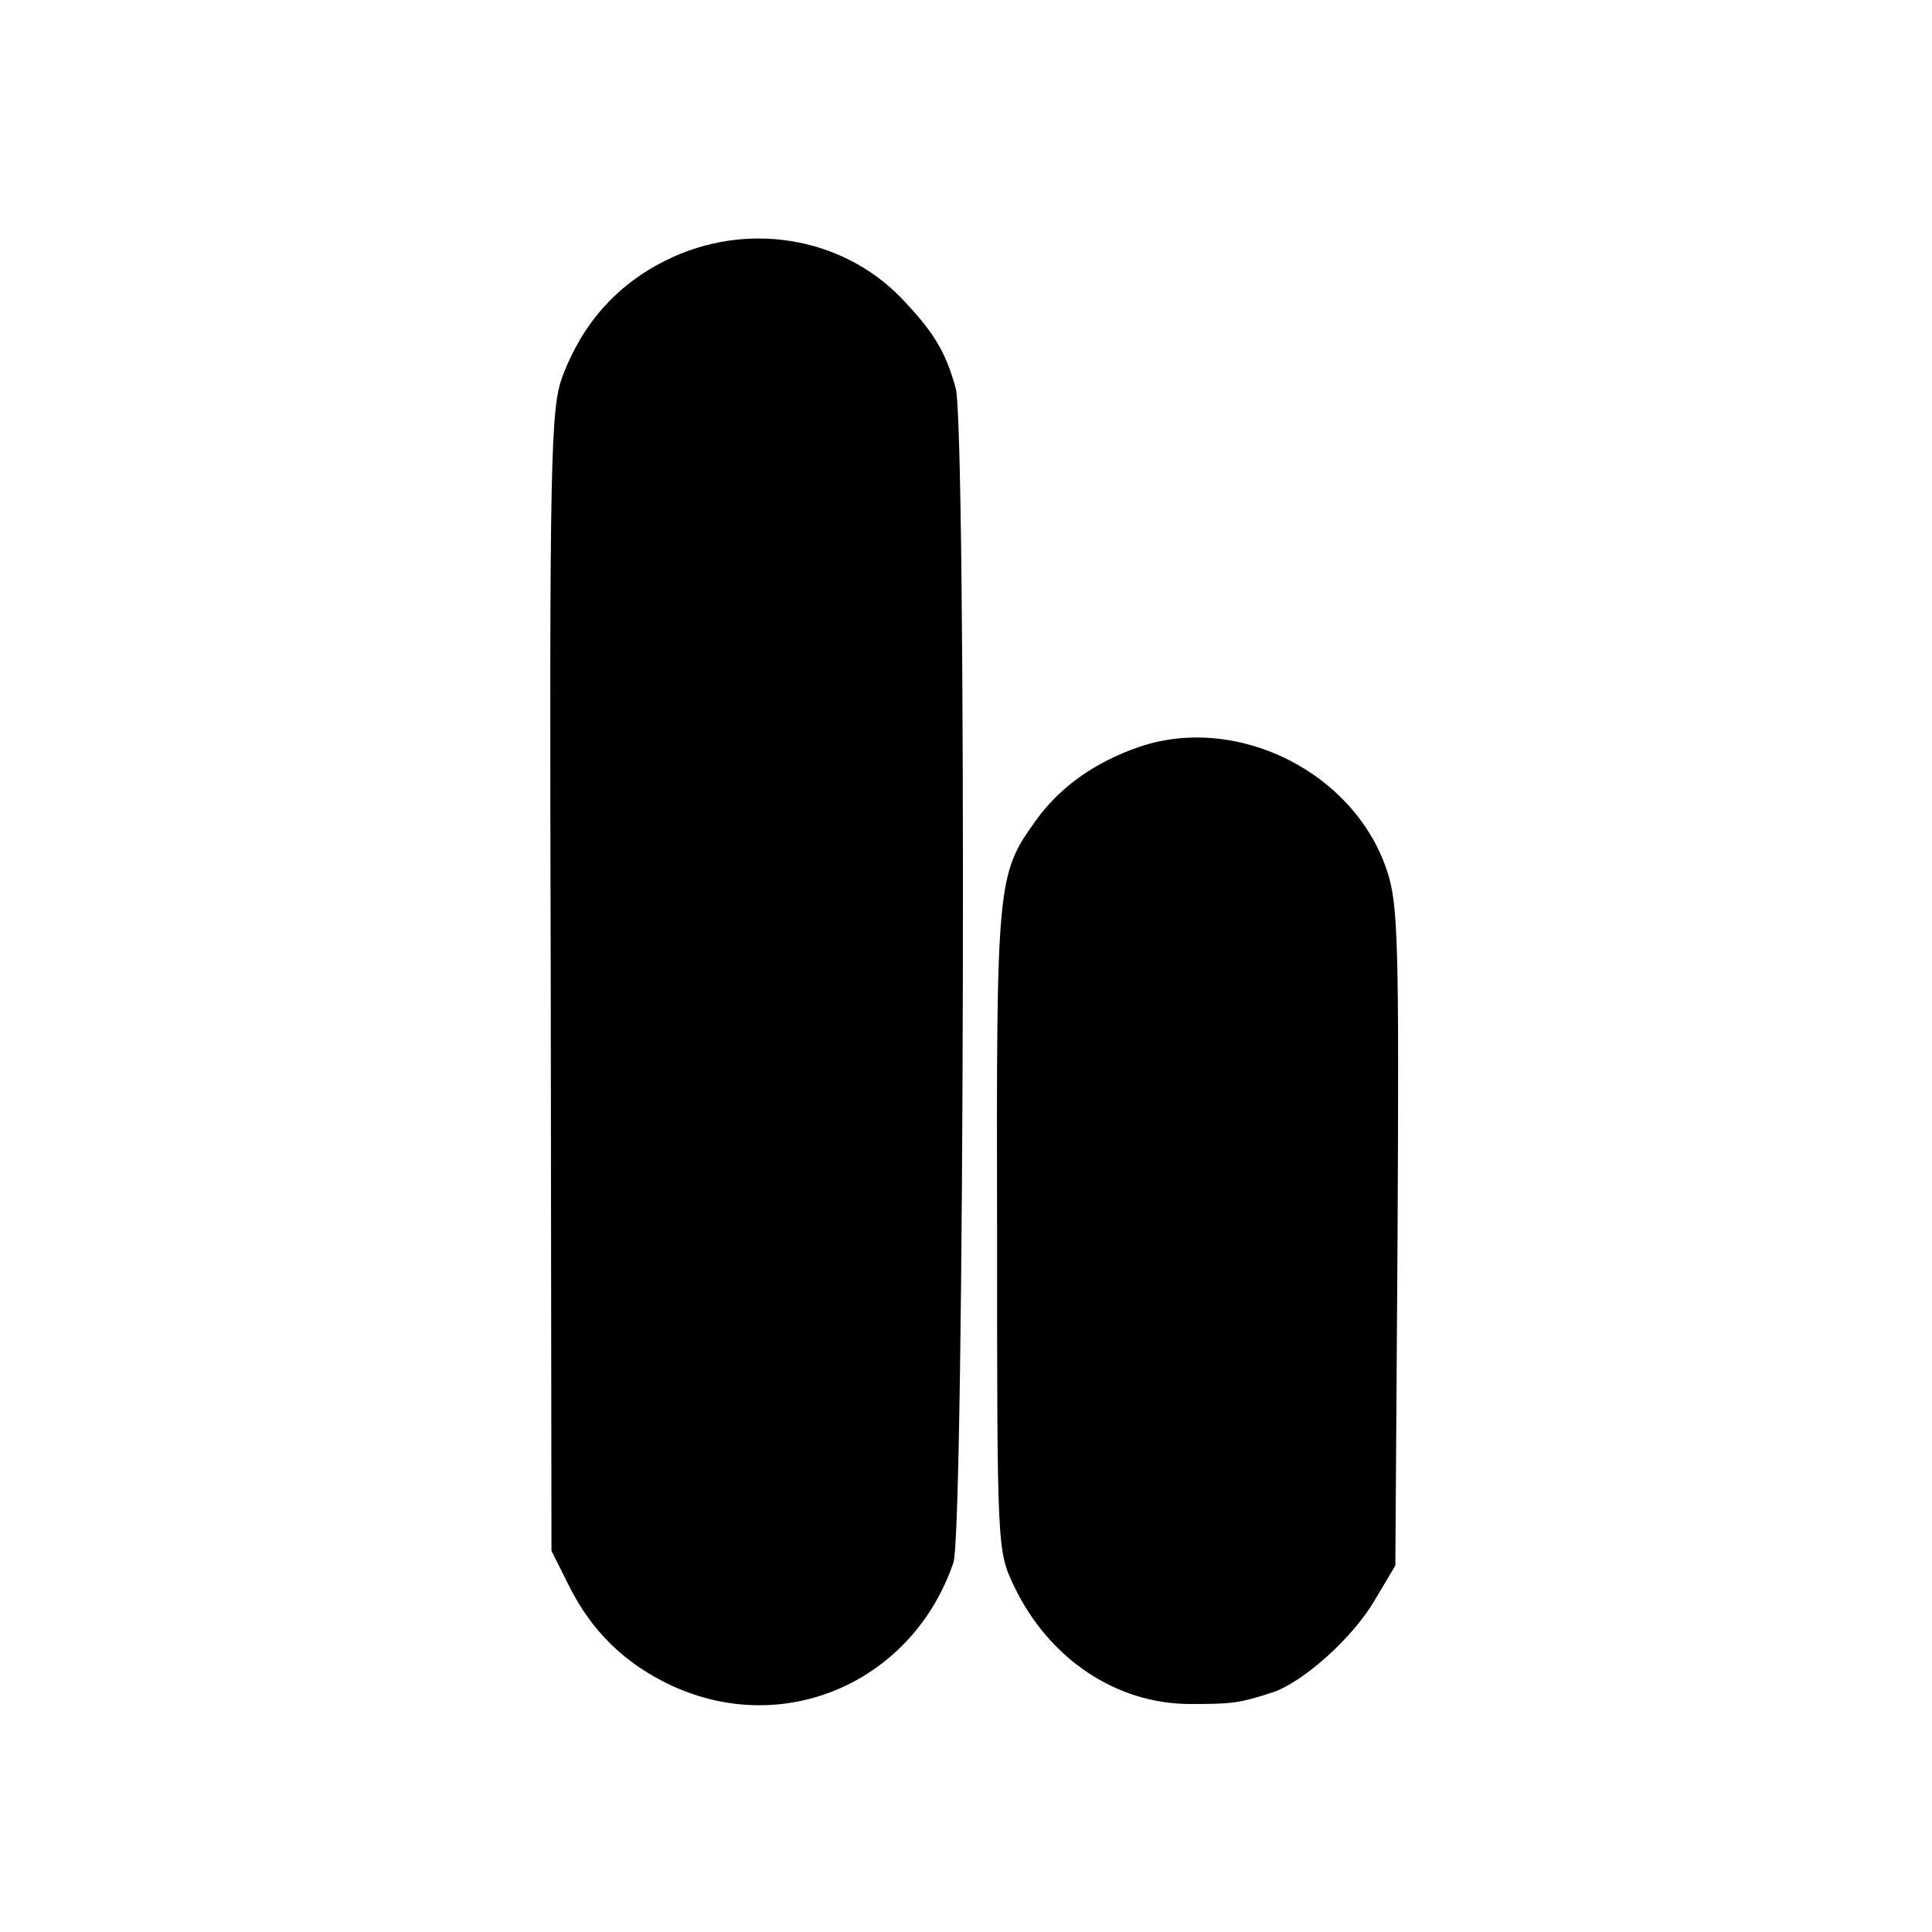
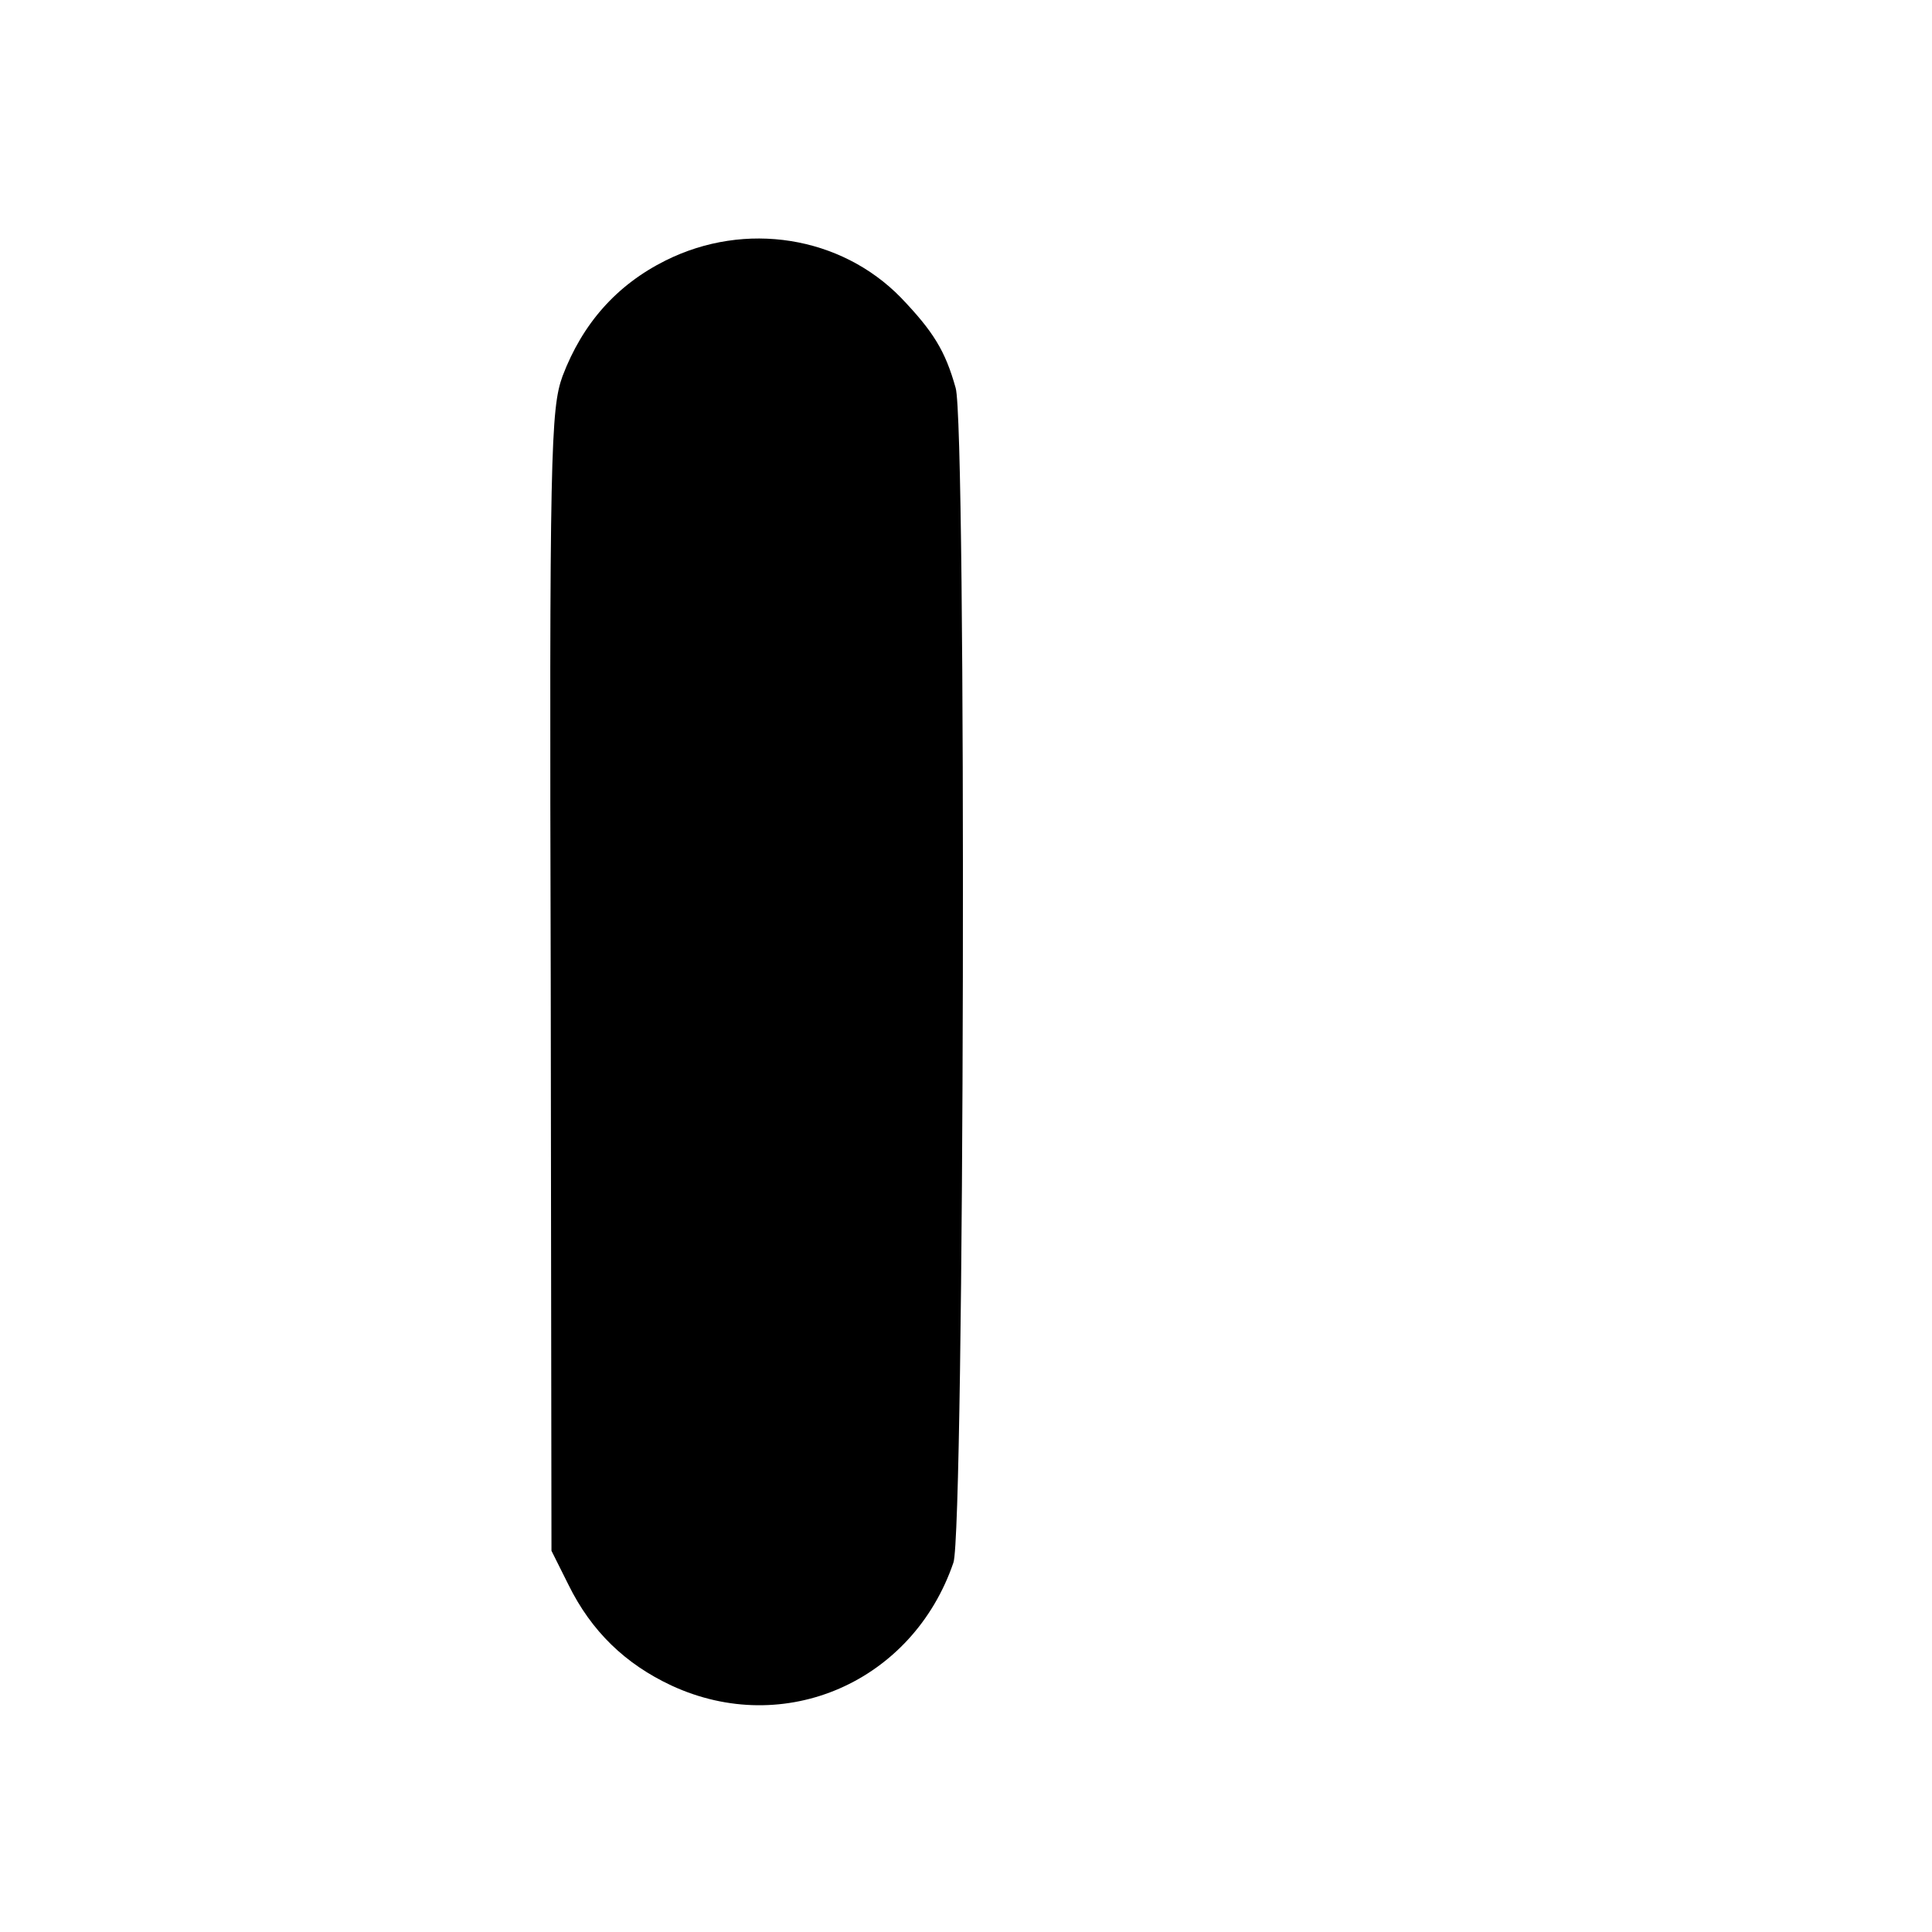
<svg xmlns="http://www.w3.org/2000/svg" version="1.0" width="261pt" height="261pt" viewBox="0 0 261 261" preserveAspectRatio="xMidYMid meet">
  <g transform="translate(0,261) scale(0.1,-0.1)" fill="#000000" stroke="none">
    <path d="M899 2258 c-66 -33 -112 -85 -139 -156 -16 -44 -18 -102 -16 -817 l1 -770 23 -46 c31 -63 77 -107 139 -136 153 -71 326 5 381 166 15 42 18 1539 3 1587 -14 50 -30 76 -74 122 -81 83 -210 104 -318 50z" />
-     <path d="M1539 1601 c-61 -21 -108 -55 -140 -100 -52 -72 -53 -84 -52 -551 0 -432 0 -435 23 -483 47 -98 138 -159 238 -159 57 0 66 1 112 16 41 14 108 74 137 124 l28 47 3 444 c2 392 1 449 -14 494 -44 134 -203 213 -335 168z" />
  </g>
</svg>